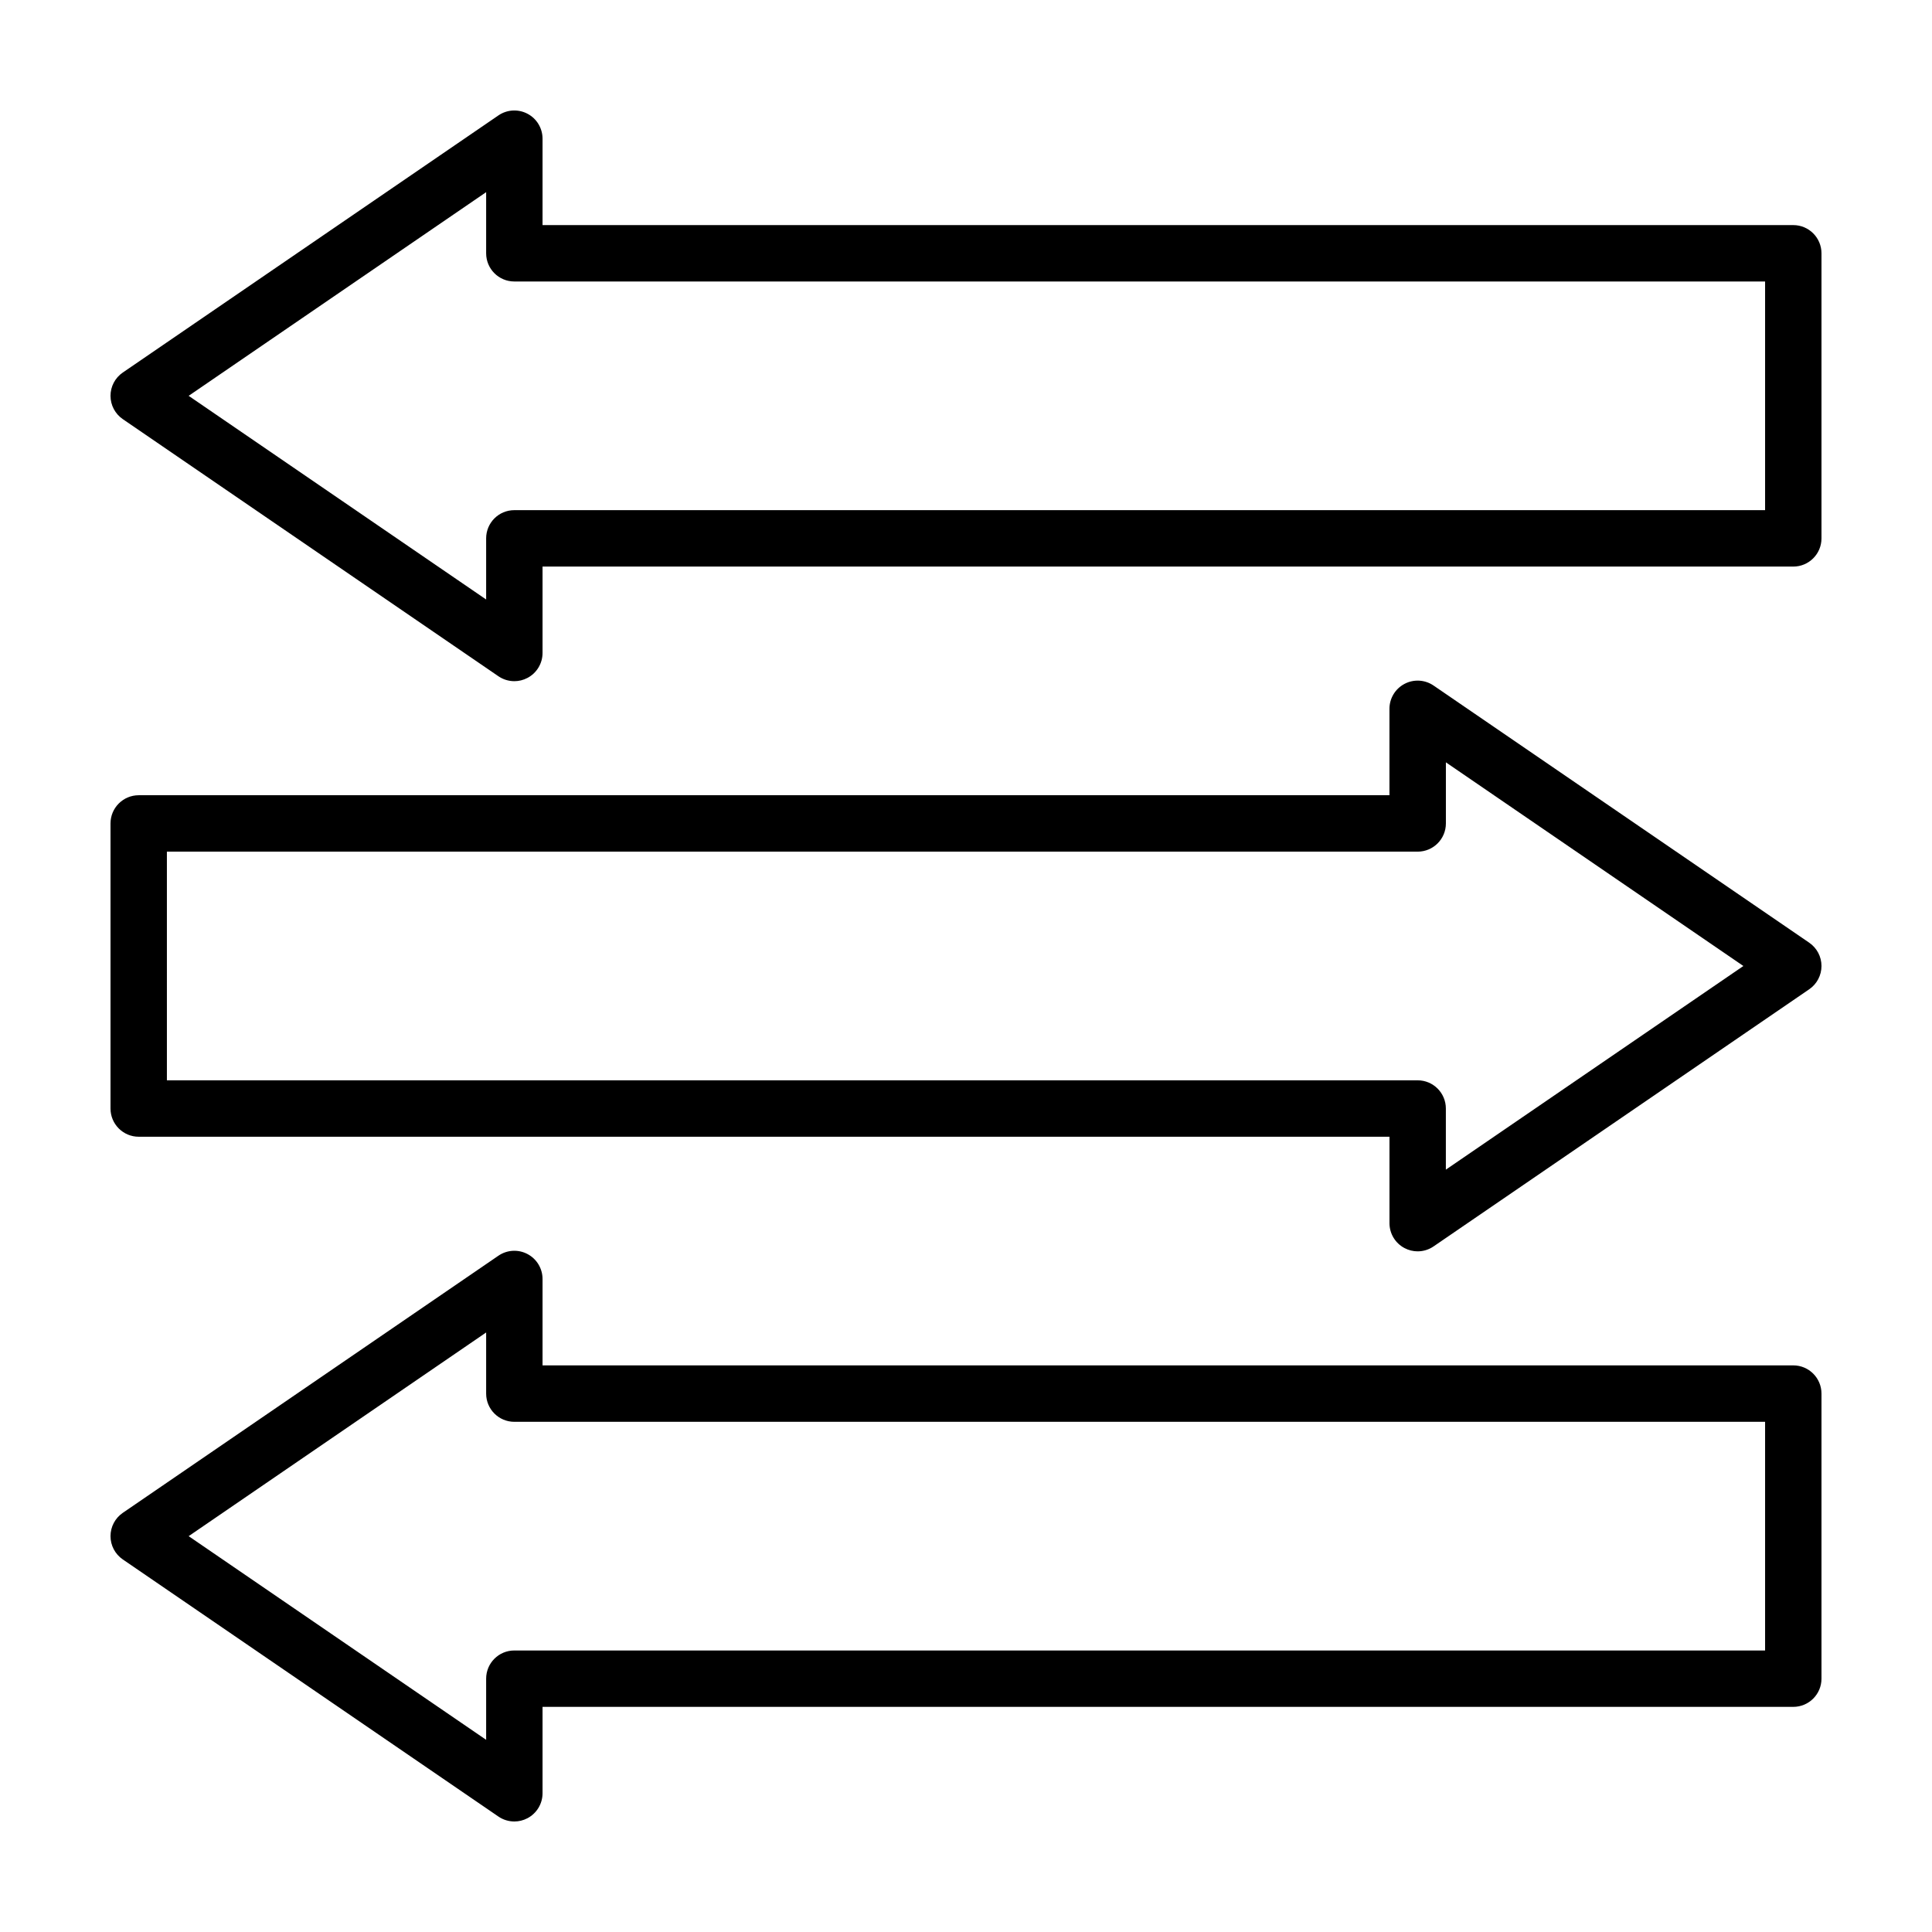
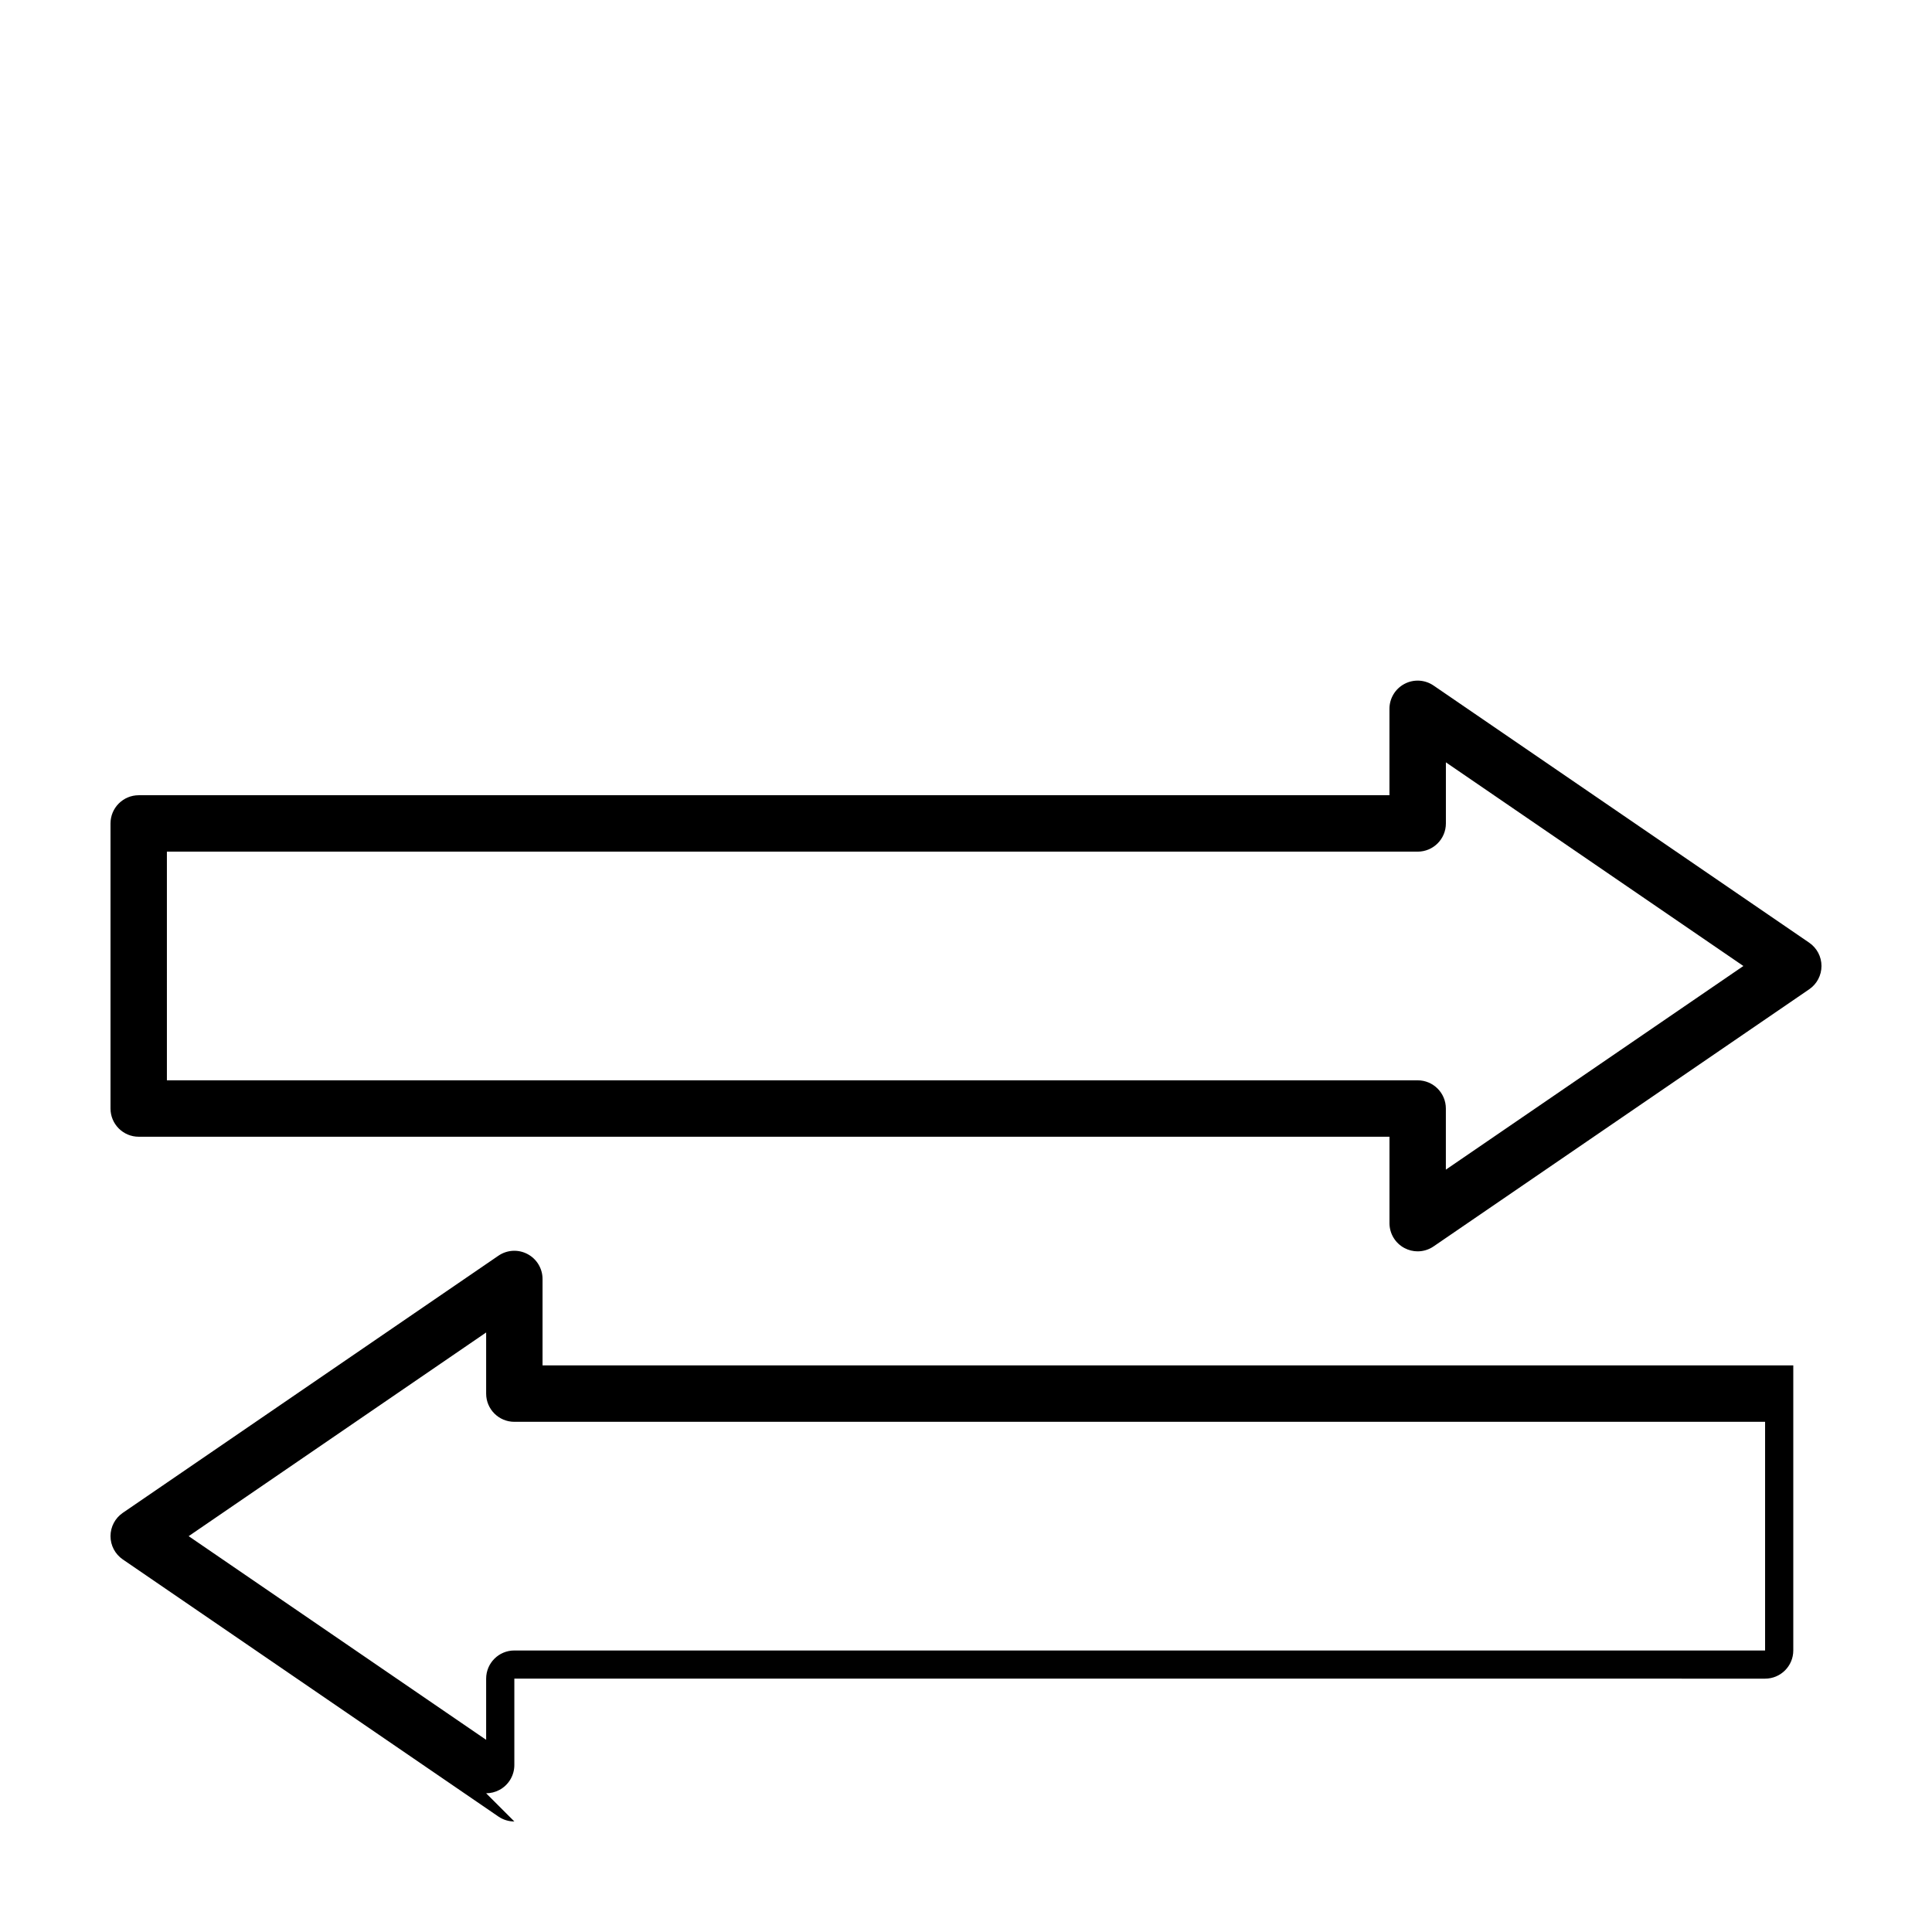
<svg xmlns="http://www.w3.org/2000/svg" fill="#000000" width="800px" height="800px" version="1.1" viewBox="144 144 512 512">
  <g>
-     <path d="m280.31 324.52c-1.48 0-2.957-0.438-4.223-1.305l-99.551-68.145c-2.035-1.398-3.25-3.703-3.25-6.172 0-2.465 1.215-4.777 3.25-6.168l99.547-68.145c2.293-1.566 5.254-1.738 7.707-0.441 2.453 1.289 3.988 3.836 3.988 6.613v22.895h331.46c4.125 0 7.473 3.352 7.473 7.477v75.547c0 4.133-3.352 7.473-7.473 7.473l-331.46-0.004v22.898c0 2.769-1.535 5.316-3.988 6.609-1.102 0.586-2.297 0.867-3.484 0.867zm-86.316-75.621 78.84 53.973v-16.203c0-4.133 3.344-7.473 7.473-7.473h331.46v-60.598h-331.46c-4.133 0-7.473-3.344-7.473-7.473v-16.199z" />
    <path d="m519.69 475.62c-1.188 0-2.387-0.289-3.477-0.867-2.457-1.289-3.988-3.836-3.988-6.609v-22.898h-331.47c-4.121 0-7.469-3.348-7.469-7.473v-75.555c0-4.125 3.352-7.473 7.473-7.473h331.46v-22.902c0-2.769 1.535-5.316 3.988-6.606 2.445-1.301 5.414-1.125 7.703 0.441l99.547 68.145c2.043 1.398 3.254 3.707 3.254 6.176s-1.215 4.777-3.25 6.168l-99.547 68.141c-1.262 0.867-2.738 1.312-4.227 1.312zm-331.46-45.324h331.46c4.133 0 7.477 3.352 7.477 7.473v16.199l78.848-53.969-78.84-53.973v16.191c0 4.133-3.352 7.477-7.477 7.477h-331.47z" />
-     <path d="m280.31 626.71c-1.48 0-2.957-0.438-4.223-1.305l-99.551-68.145c-2.035-1.395-3.25-3.703-3.25-6.164 0-2.469 1.215-4.777 3.25-6.172l99.547-68.148c2.293-1.566 5.254-1.742 7.707-0.441 2.453 1.289 3.988 3.836 3.988 6.609v22.895h331.46c4.125 0 7.473 3.352 7.473 7.477v75.547c0 4.133-3.352 7.473-7.473 7.473l-331.46-0.004v22.898c0 2.769-1.535 5.32-3.988 6.613-1.102 0.582-2.297 0.867-3.484 0.867zm-86.316-75.613 78.84 53.973v-16.203c0-4.133 3.344-7.473 7.473-7.473h331.46v-60.598h-331.46c-4.133 0-7.473-3.352-7.473-7.473v-16.203z" />
+     <path d="m280.31 626.71c-1.48 0-2.957-0.438-4.223-1.305l-99.551-68.145c-2.035-1.395-3.25-3.703-3.25-6.164 0-2.469 1.215-4.777 3.25-6.172l99.547-68.148c2.293-1.566 5.254-1.742 7.707-0.441 2.453 1.289 3.988 3.836 3.988 6.609v22.895h331.46v75.547c0 4.133-3.352 7.473-7.473 7.473l-331.46-0.004v22.898c0 2.769-1.535 5.32-3.988 6.613-1.102 0.582-2.297 0.867-3.484 0.867zm-86.316-75.613 78.84 53.973v-16.203c0-4.133 3.344-7.473 7.473-7.473h331.46v-60.598h-331.46c-4.133 0-7.473-3.352-7.473-7.473v-16.203z" />
  </g>
</svg>